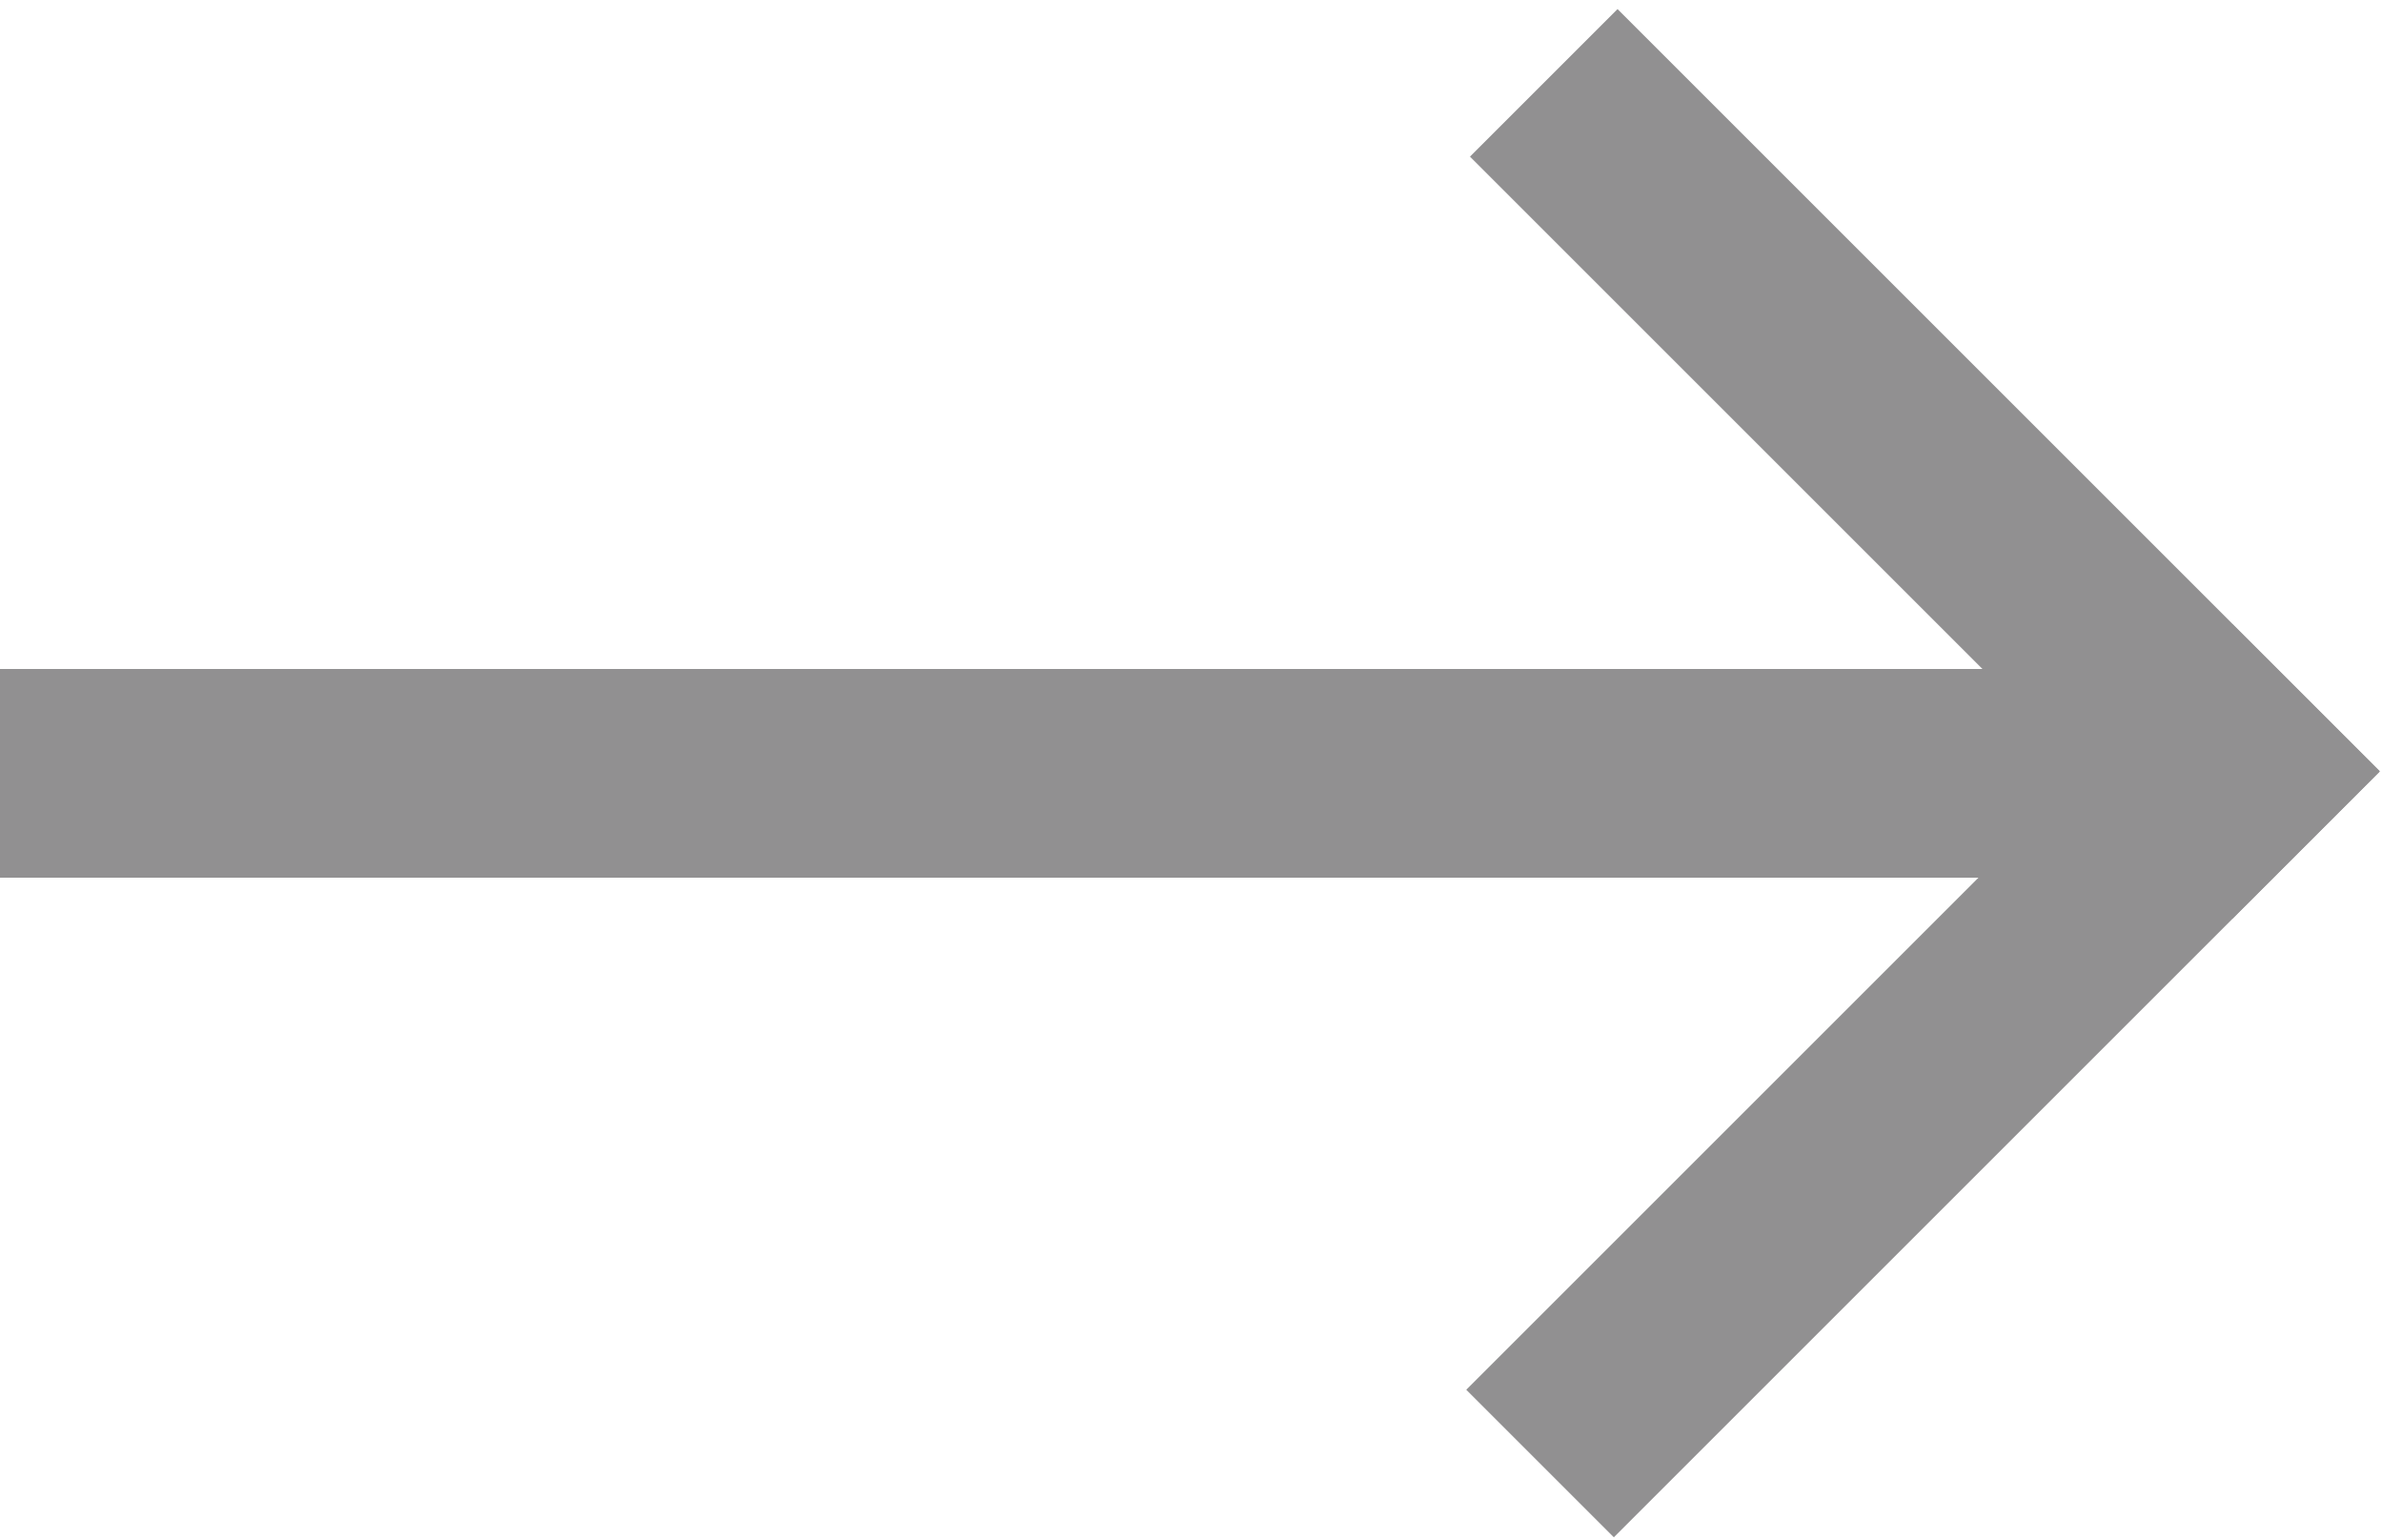
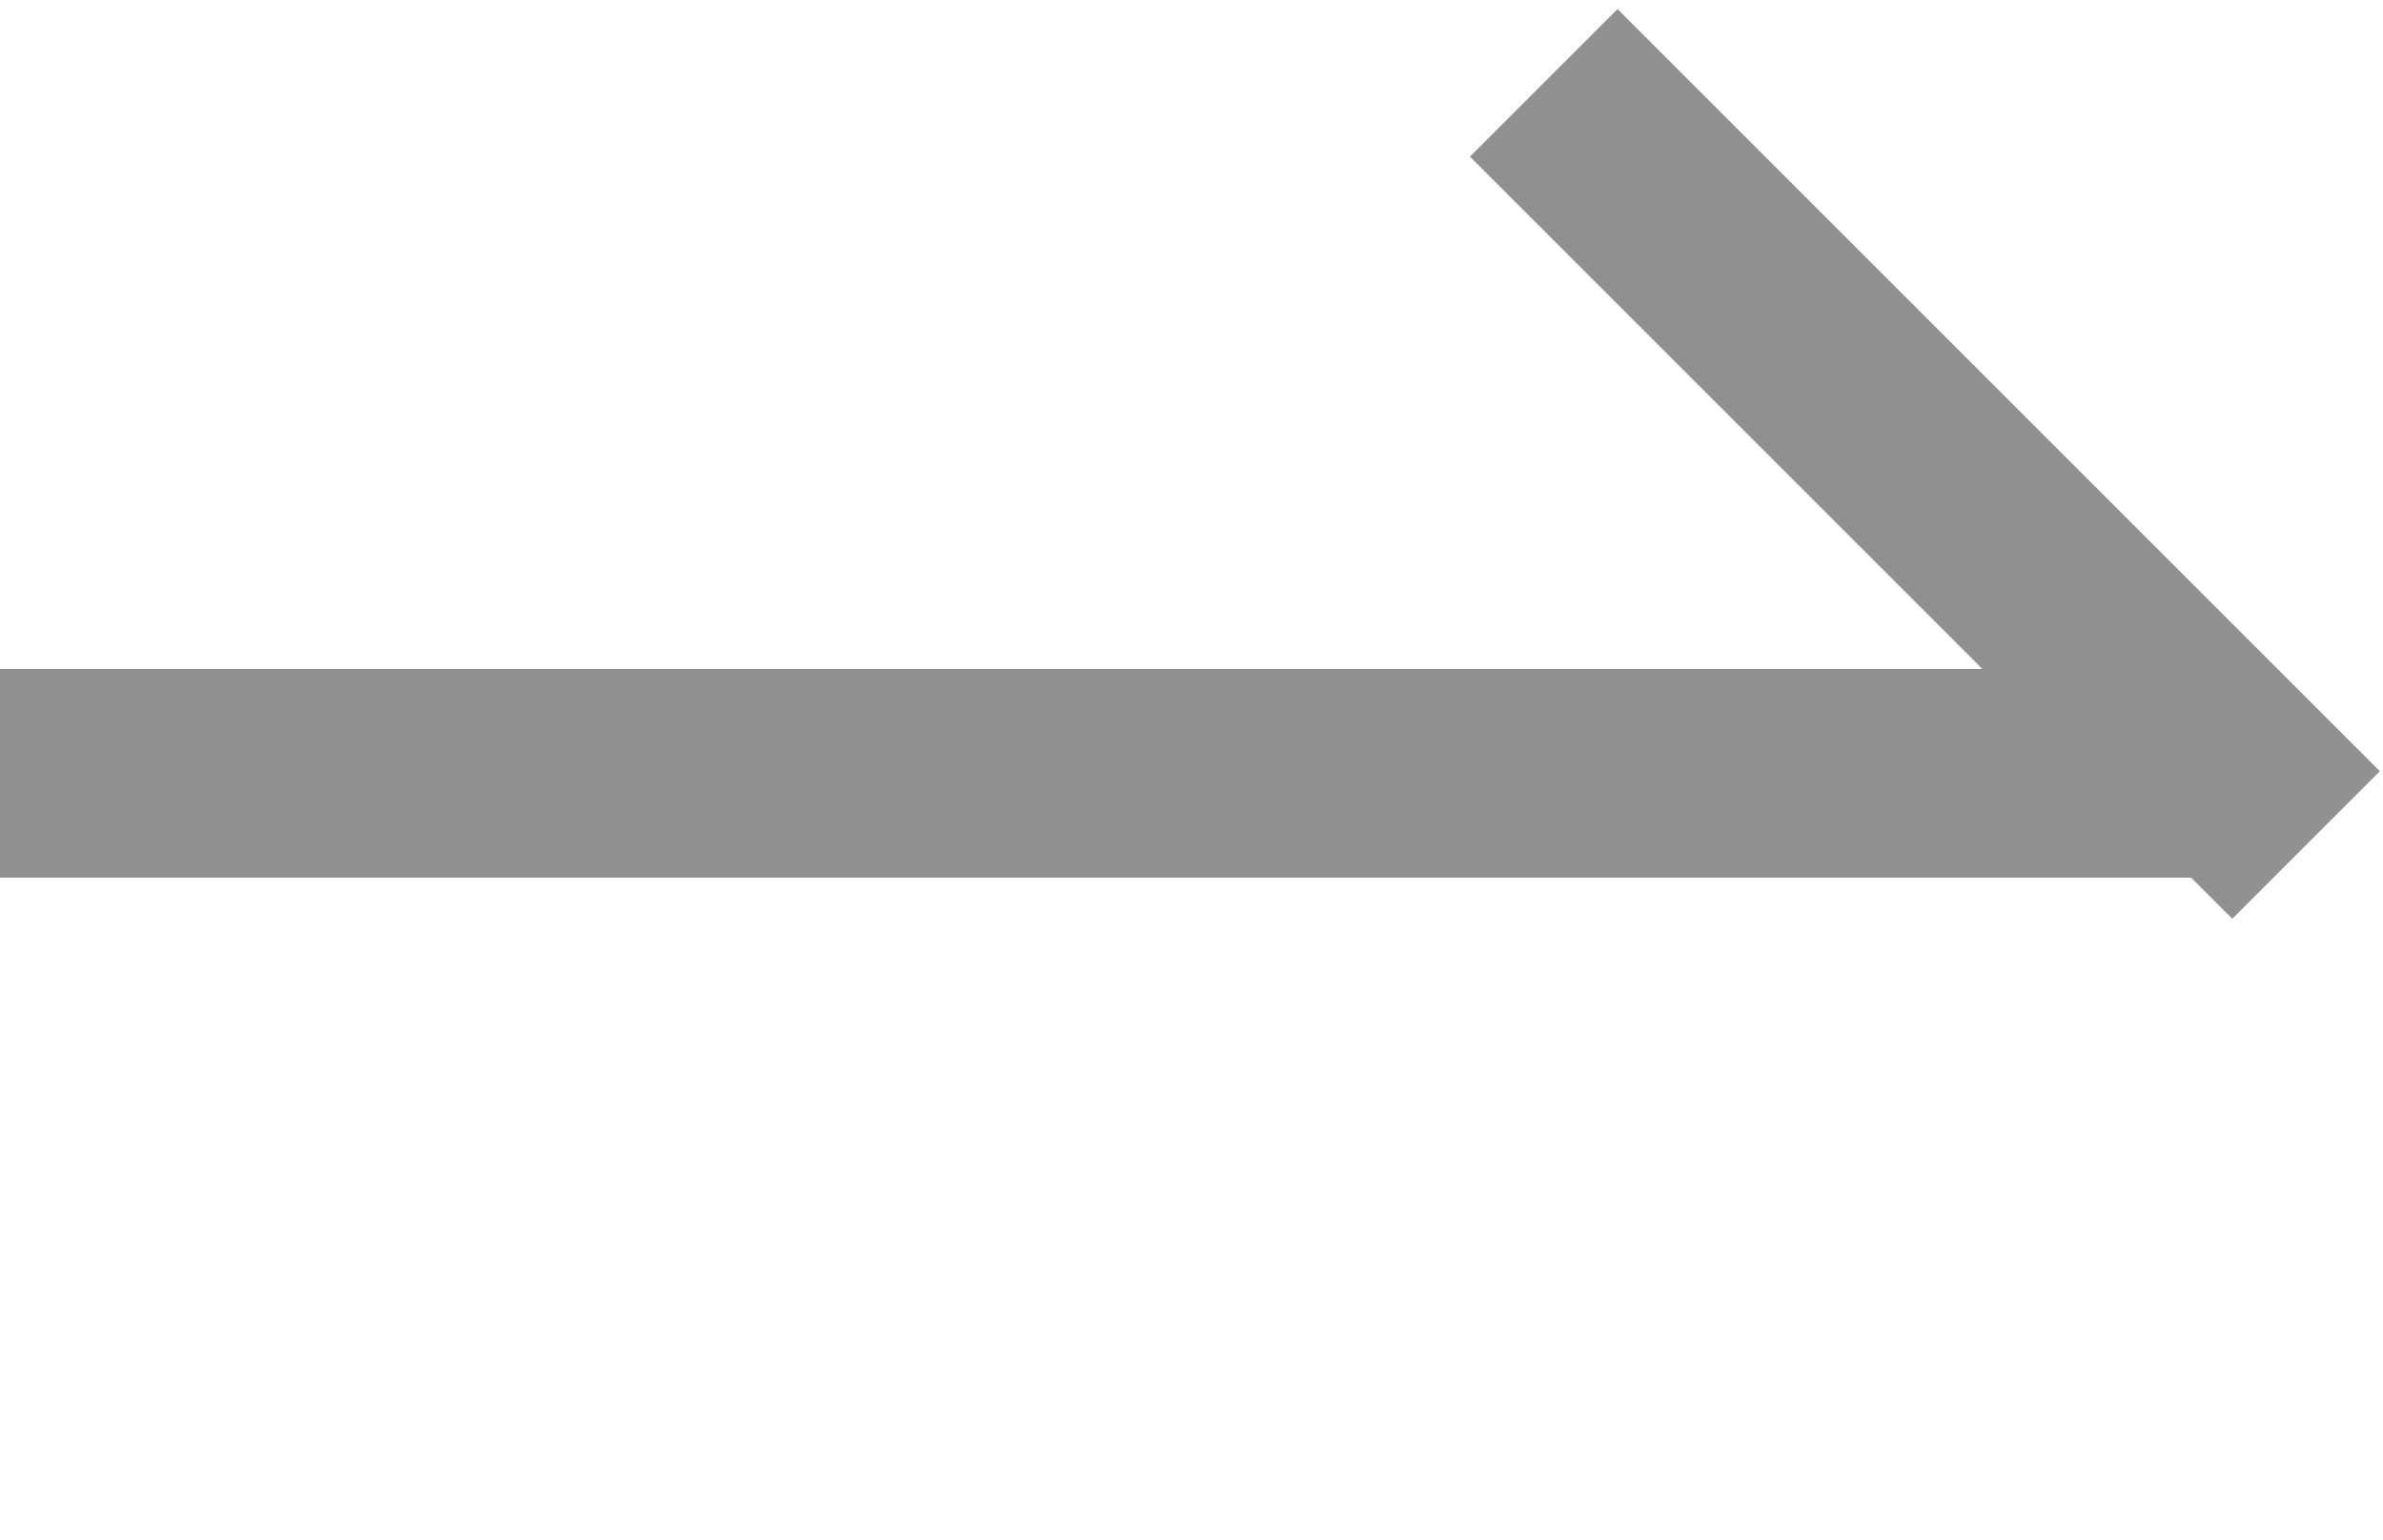
<svg xmlns="http://www.w3.org/2000/svg" version="1.1" id="Слой_1" x="0px" y="0px" viewBox="0 0 164.85 106.56" style="enable-background:new 0 0 164.85 106.56;" xml:space="preserve">
  <style type="text/css">
	.st0{fill:#919091;}
</style>
  <rect y="46.29" class="st0" width="155.16" height="14.44" />
  <rect x="95.88" y="24.9" transform="matrix(0.707 0.707 -0.707 0.707 61.715 -84.763)" class="st0" width="74.59" height="14.44" />
-   <rect x="95.58" y="67.55" transform="matrix(0.707 -0.707 0.707 0.707 -13.901 115.981)" class="st0" width="74.94" height="14.44" />
</svg>